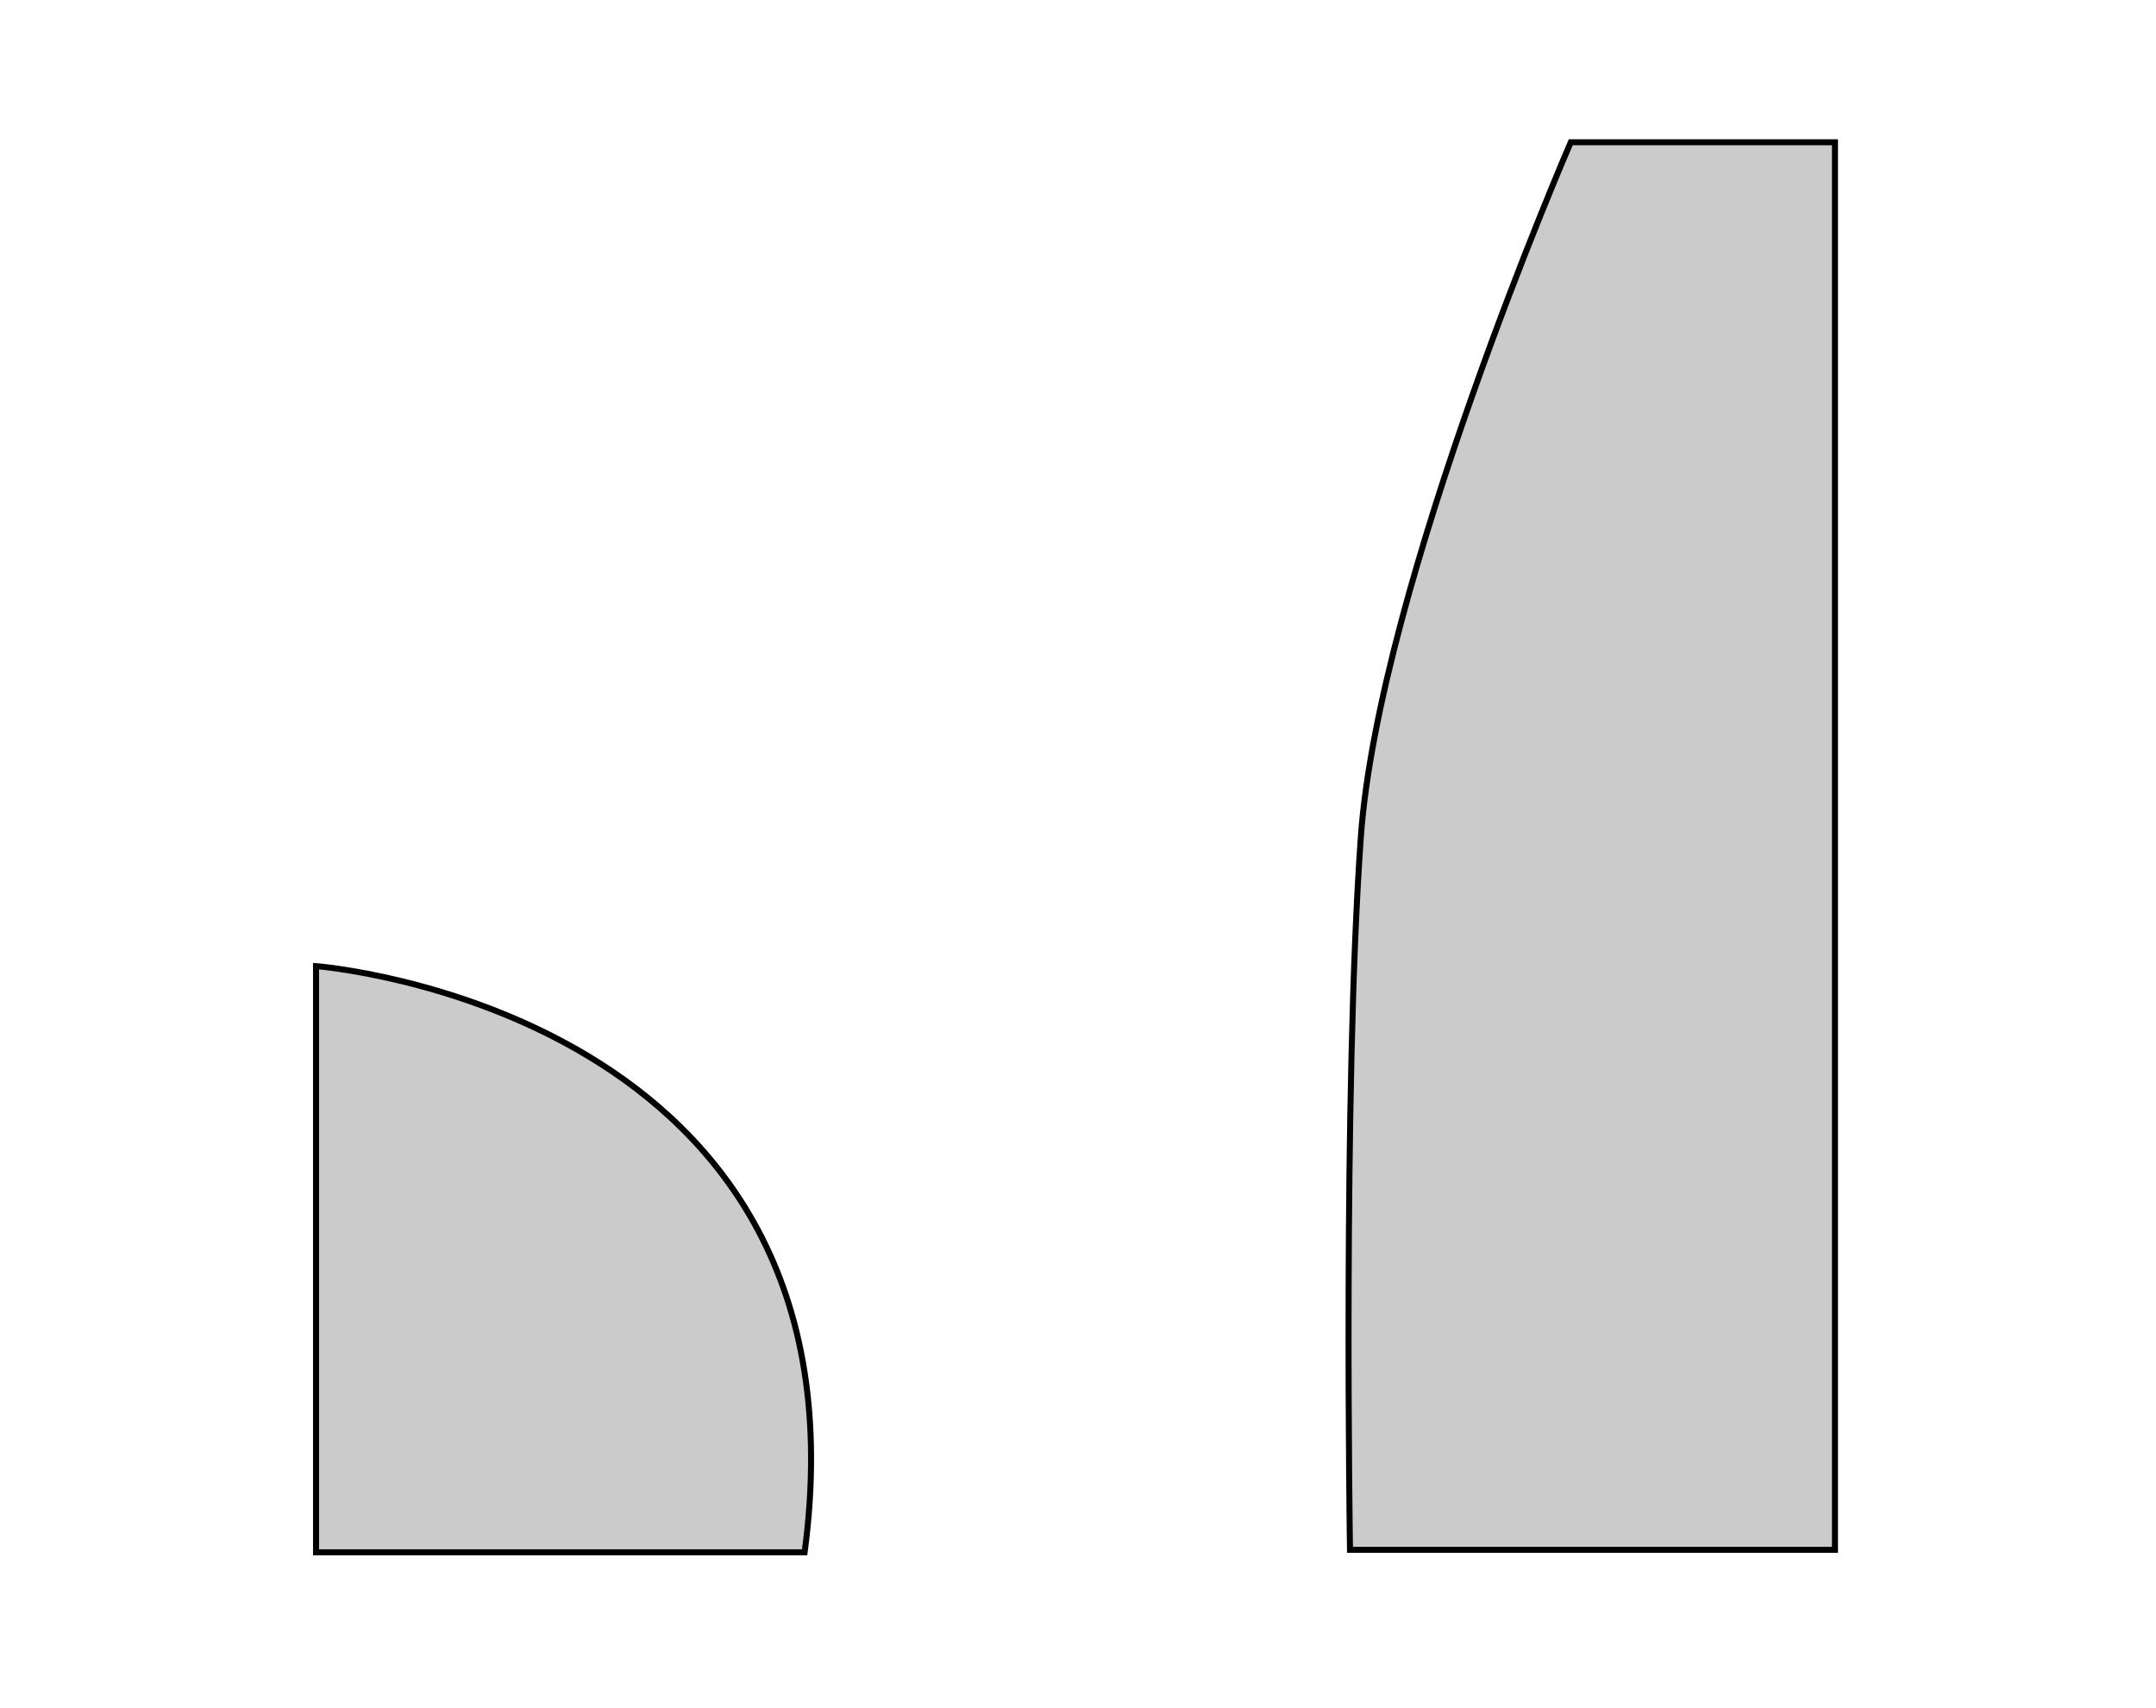
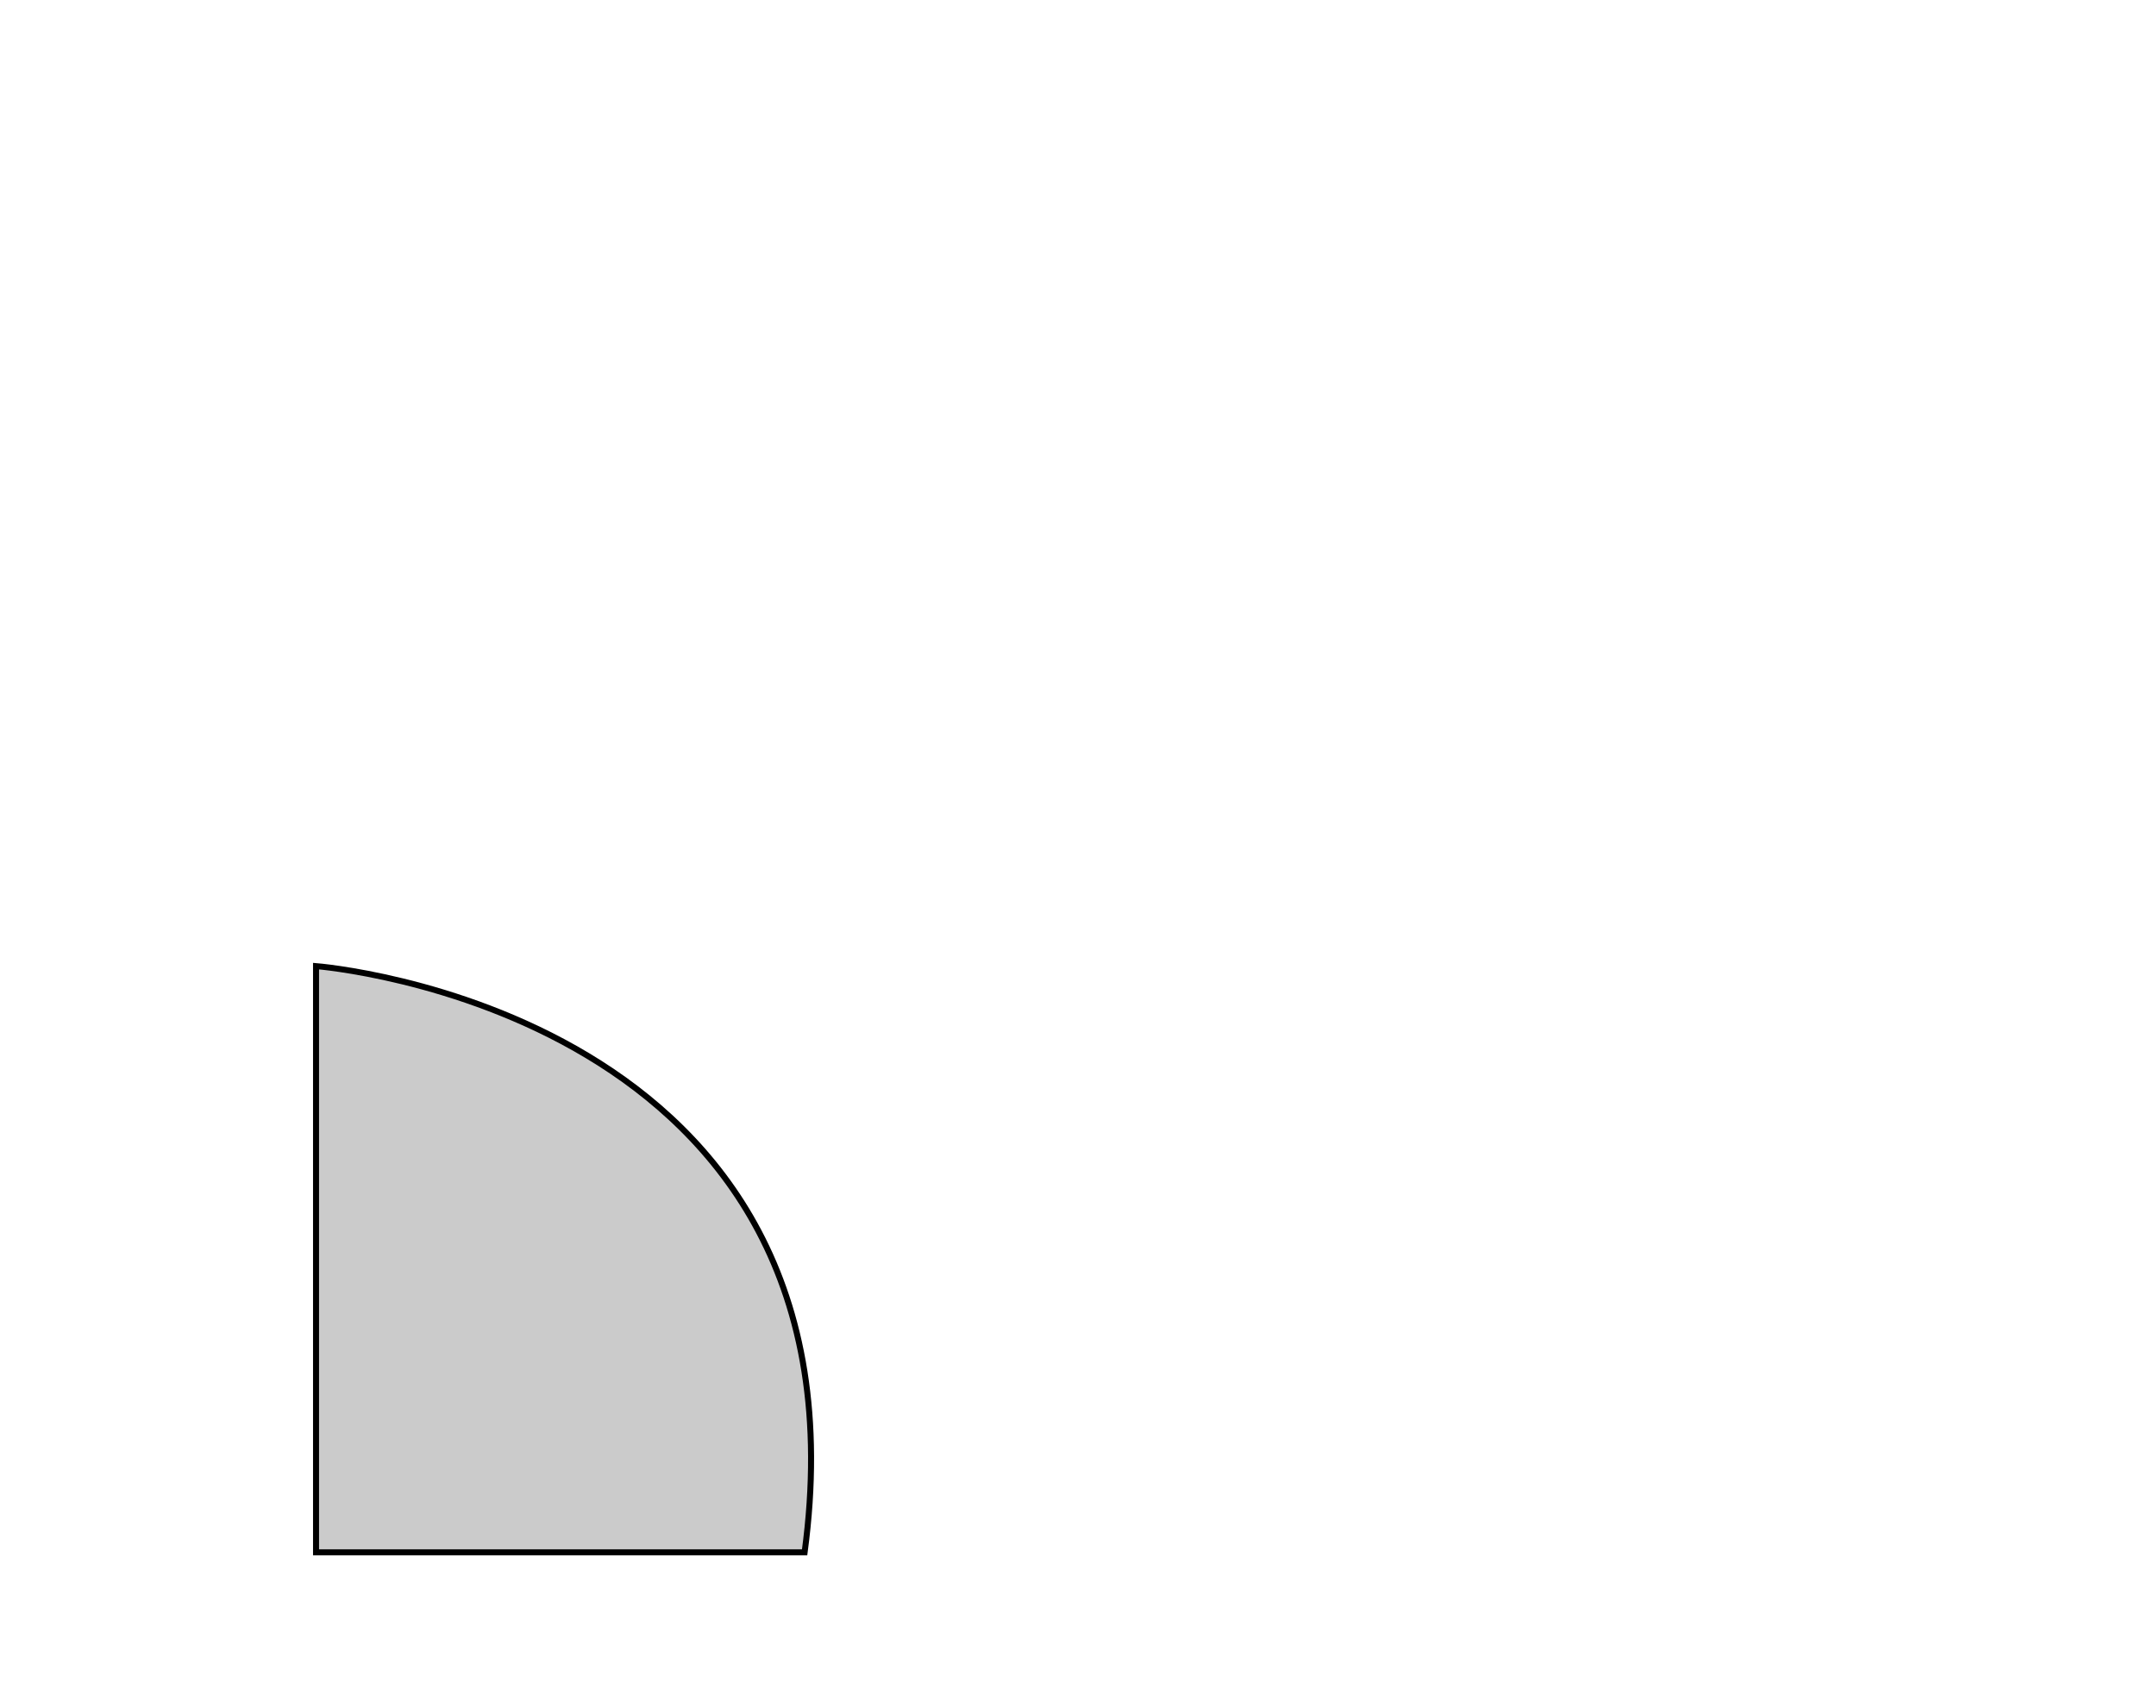
<svg xmlns="http://www.w3.org/2000/svg" xmlns:ns1="http://www.inkscape.org/namespaces/inkscape" xmlns:ns2="http://sodipodi.sourceforge.net/DTD/sodipodi-0.dtd" viewBox="0 0 358.885 284.36" height="284.36" width="358.885" xml:space="preserve" version="1.1" id="svg2" ns1:version="0.91 r13725" ns2:docname="figure_theor_c_overlay.svg">
  <ns2:namedview pagecolor="#ffffff" bordercolor="#666666" borderopacity="1" objecttolerance="10" gridtolerance="10" guidetolerance="10" ns1:pageopacity="0" ns1:pageshadow="2" ns1:window-width="1168" ns1:window-height="635" id="namedview1120" showgrid="false" ns1:zoom="0.82993393" ns1:cx="74.239972" ns1:cy="31.250948" ns1:window-x="57" ns1:window-y="34" ns1:window-maximized="0" ns1:current-layer="svg2" />
  <defs id="defs6">
    <clipPath id="clipPath2358" clipPathUnits="userSpaceOnUse">
-       <path id="path2360" d="m 4680,3940 200,0 0,1890 -200,-1890 z" />
-     </clipPath>
+       </clipPath>
    <clipPath id="clipPath2370" clipPathUnits="userSpaceOnUse">
-       <path id="path2372" d="m 4880,5830 -200,0 0,-1890 200,1890 z" />
-     </clipPath>
+       </clipPath>
  </defs>
  <path style="fill:#b3b3b3;fill-opacity:0.686;fill-rule:evenodd;stroke:#000000;stroke-width:1px;stroke-linecap:butt;stroke-linejoin:miter;stroke-opacity:1" d="m 133.938,258.454 -81.332,0 0,-97.598 c 0,0 93.381,7.229 81.332,97.598 z" id="path5256" ns1:connector-curvature="0" />
-   <path style="fill:#b3b3b3;fill-opacity:0.686;fill-rule:evenodd;stroke:#000000;stroke-width:1px;stroke-linecap:butt;stroke-linejoin:miter;stroke-opacity:1" d="m 224.717,258.044 80.729,0 0,-234.356 -43.979,0 c 0,0 -31.93,73.5 -34.943,115.672 -3.012,42.172 -1.807,118.684 -1.807,118.684 z" id="path5260" ns1:connector-curvature="0" />
</svg>